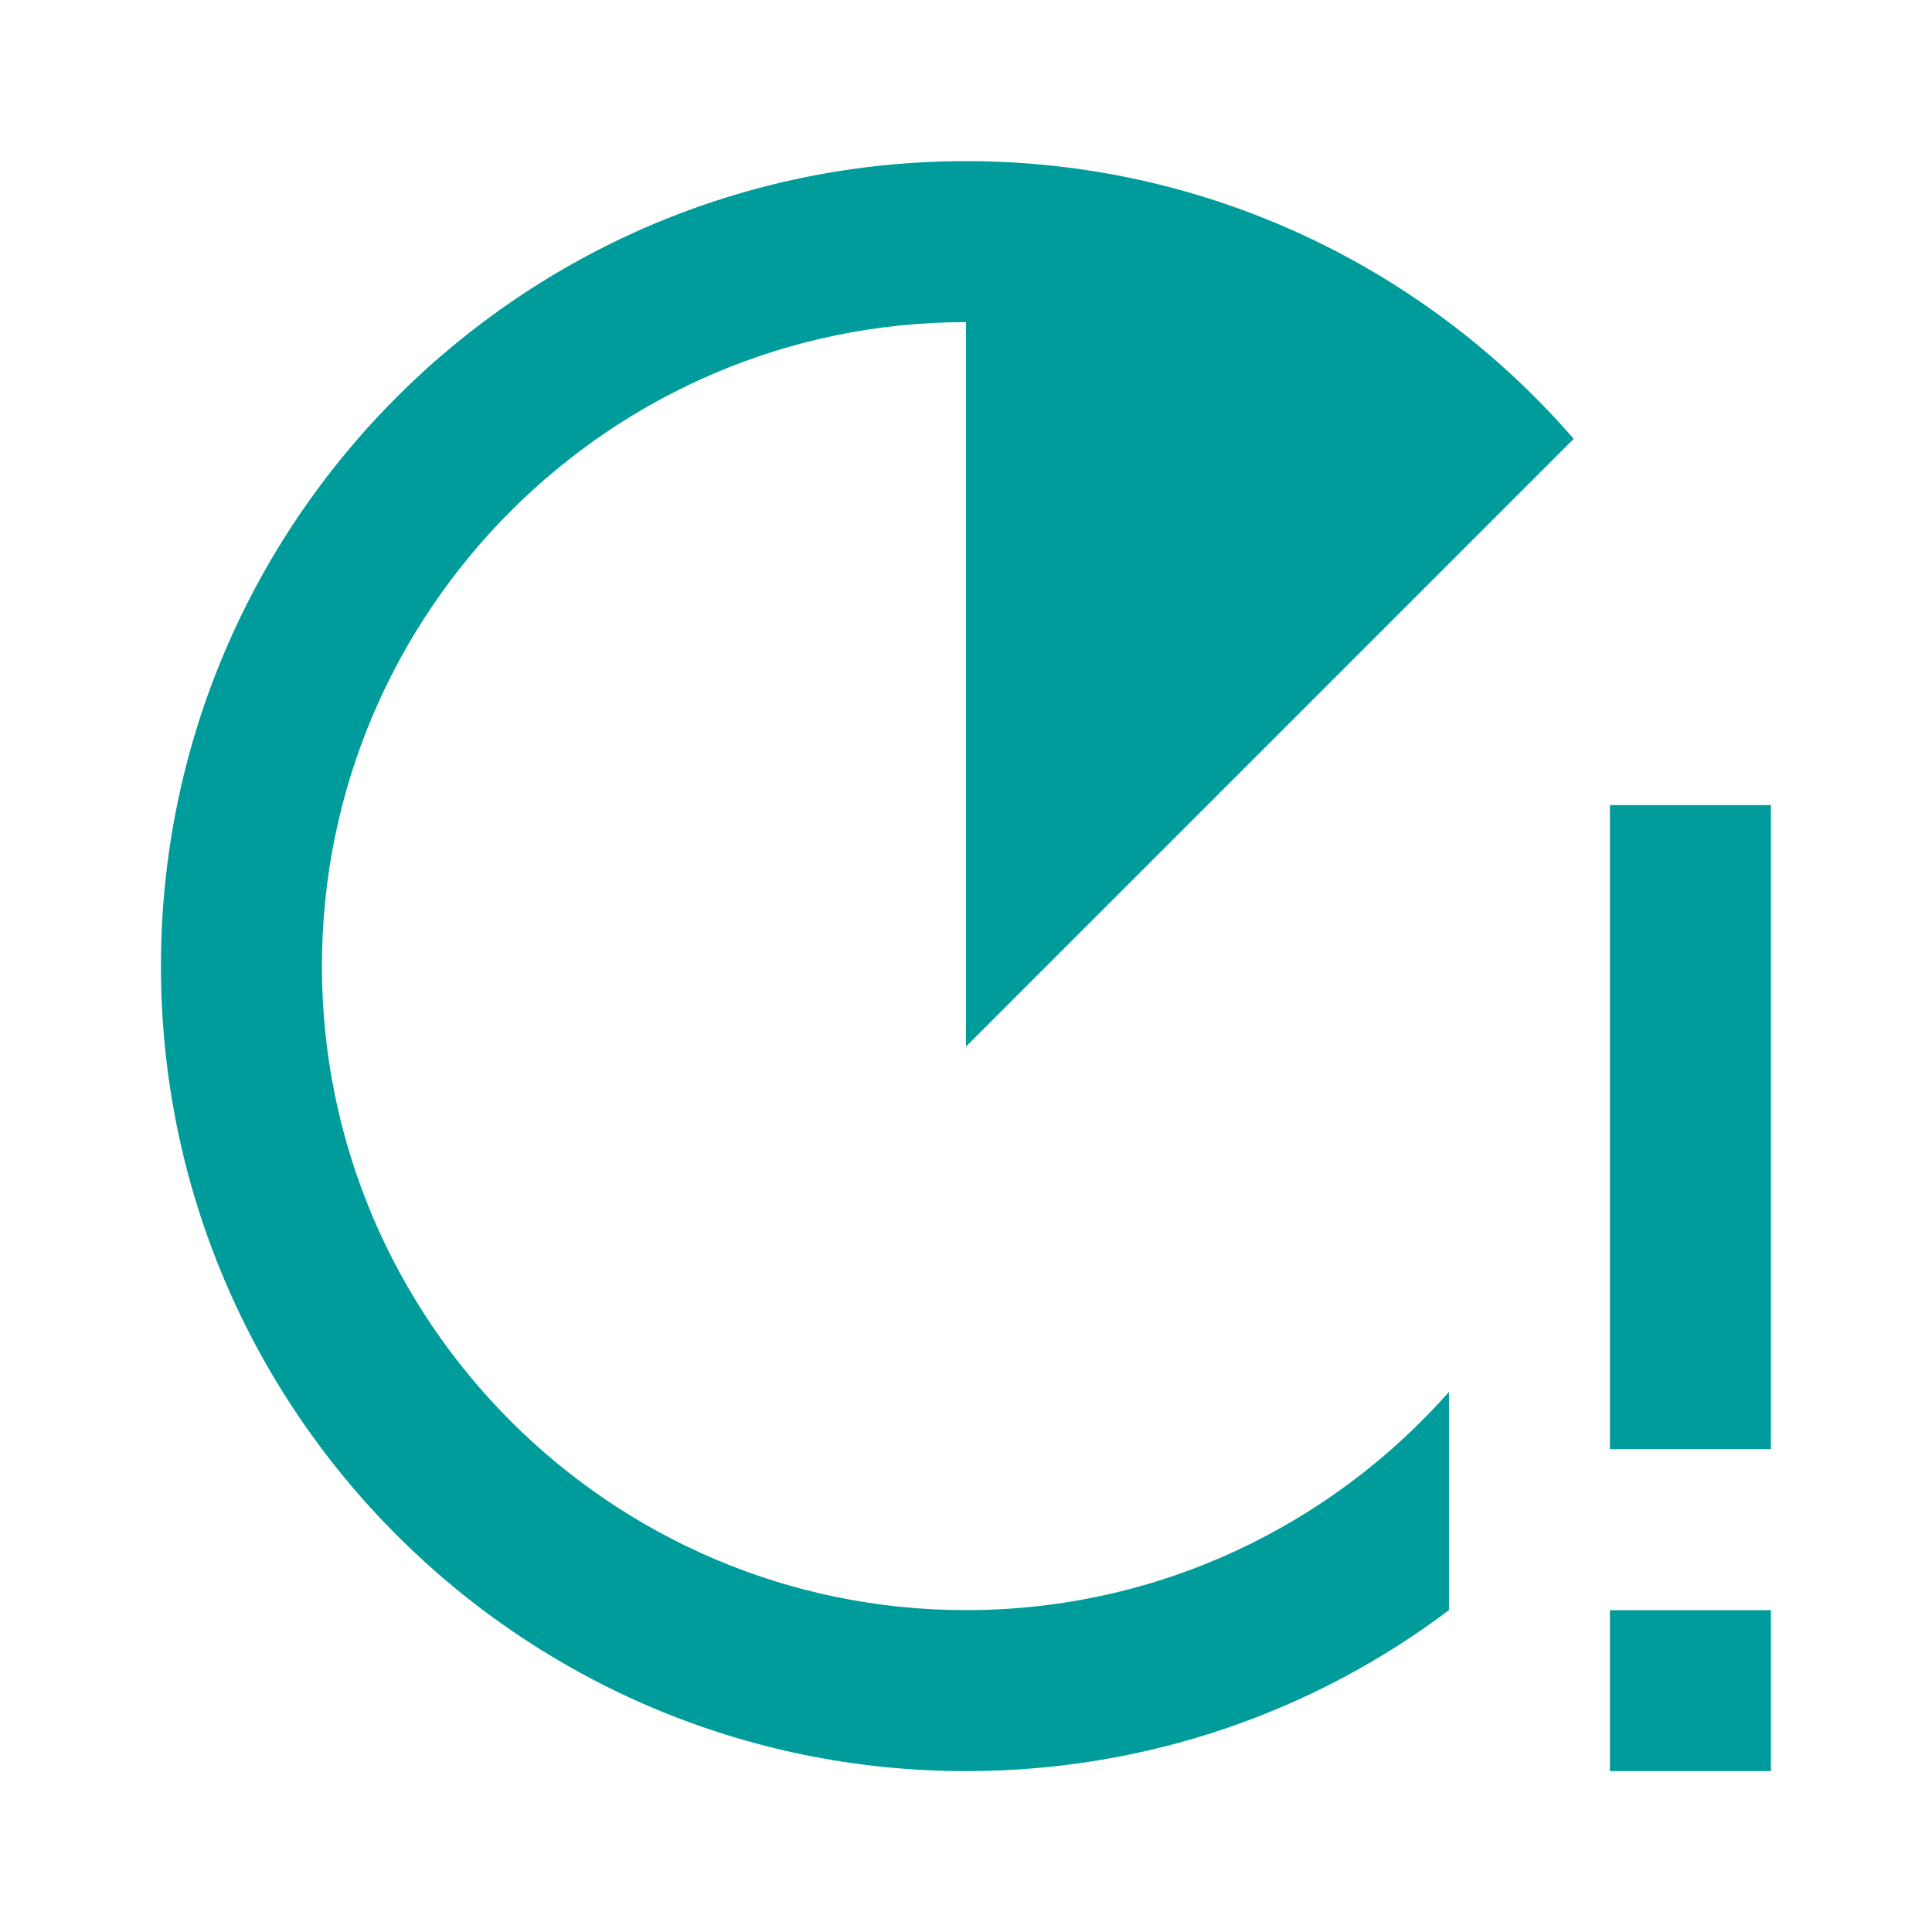
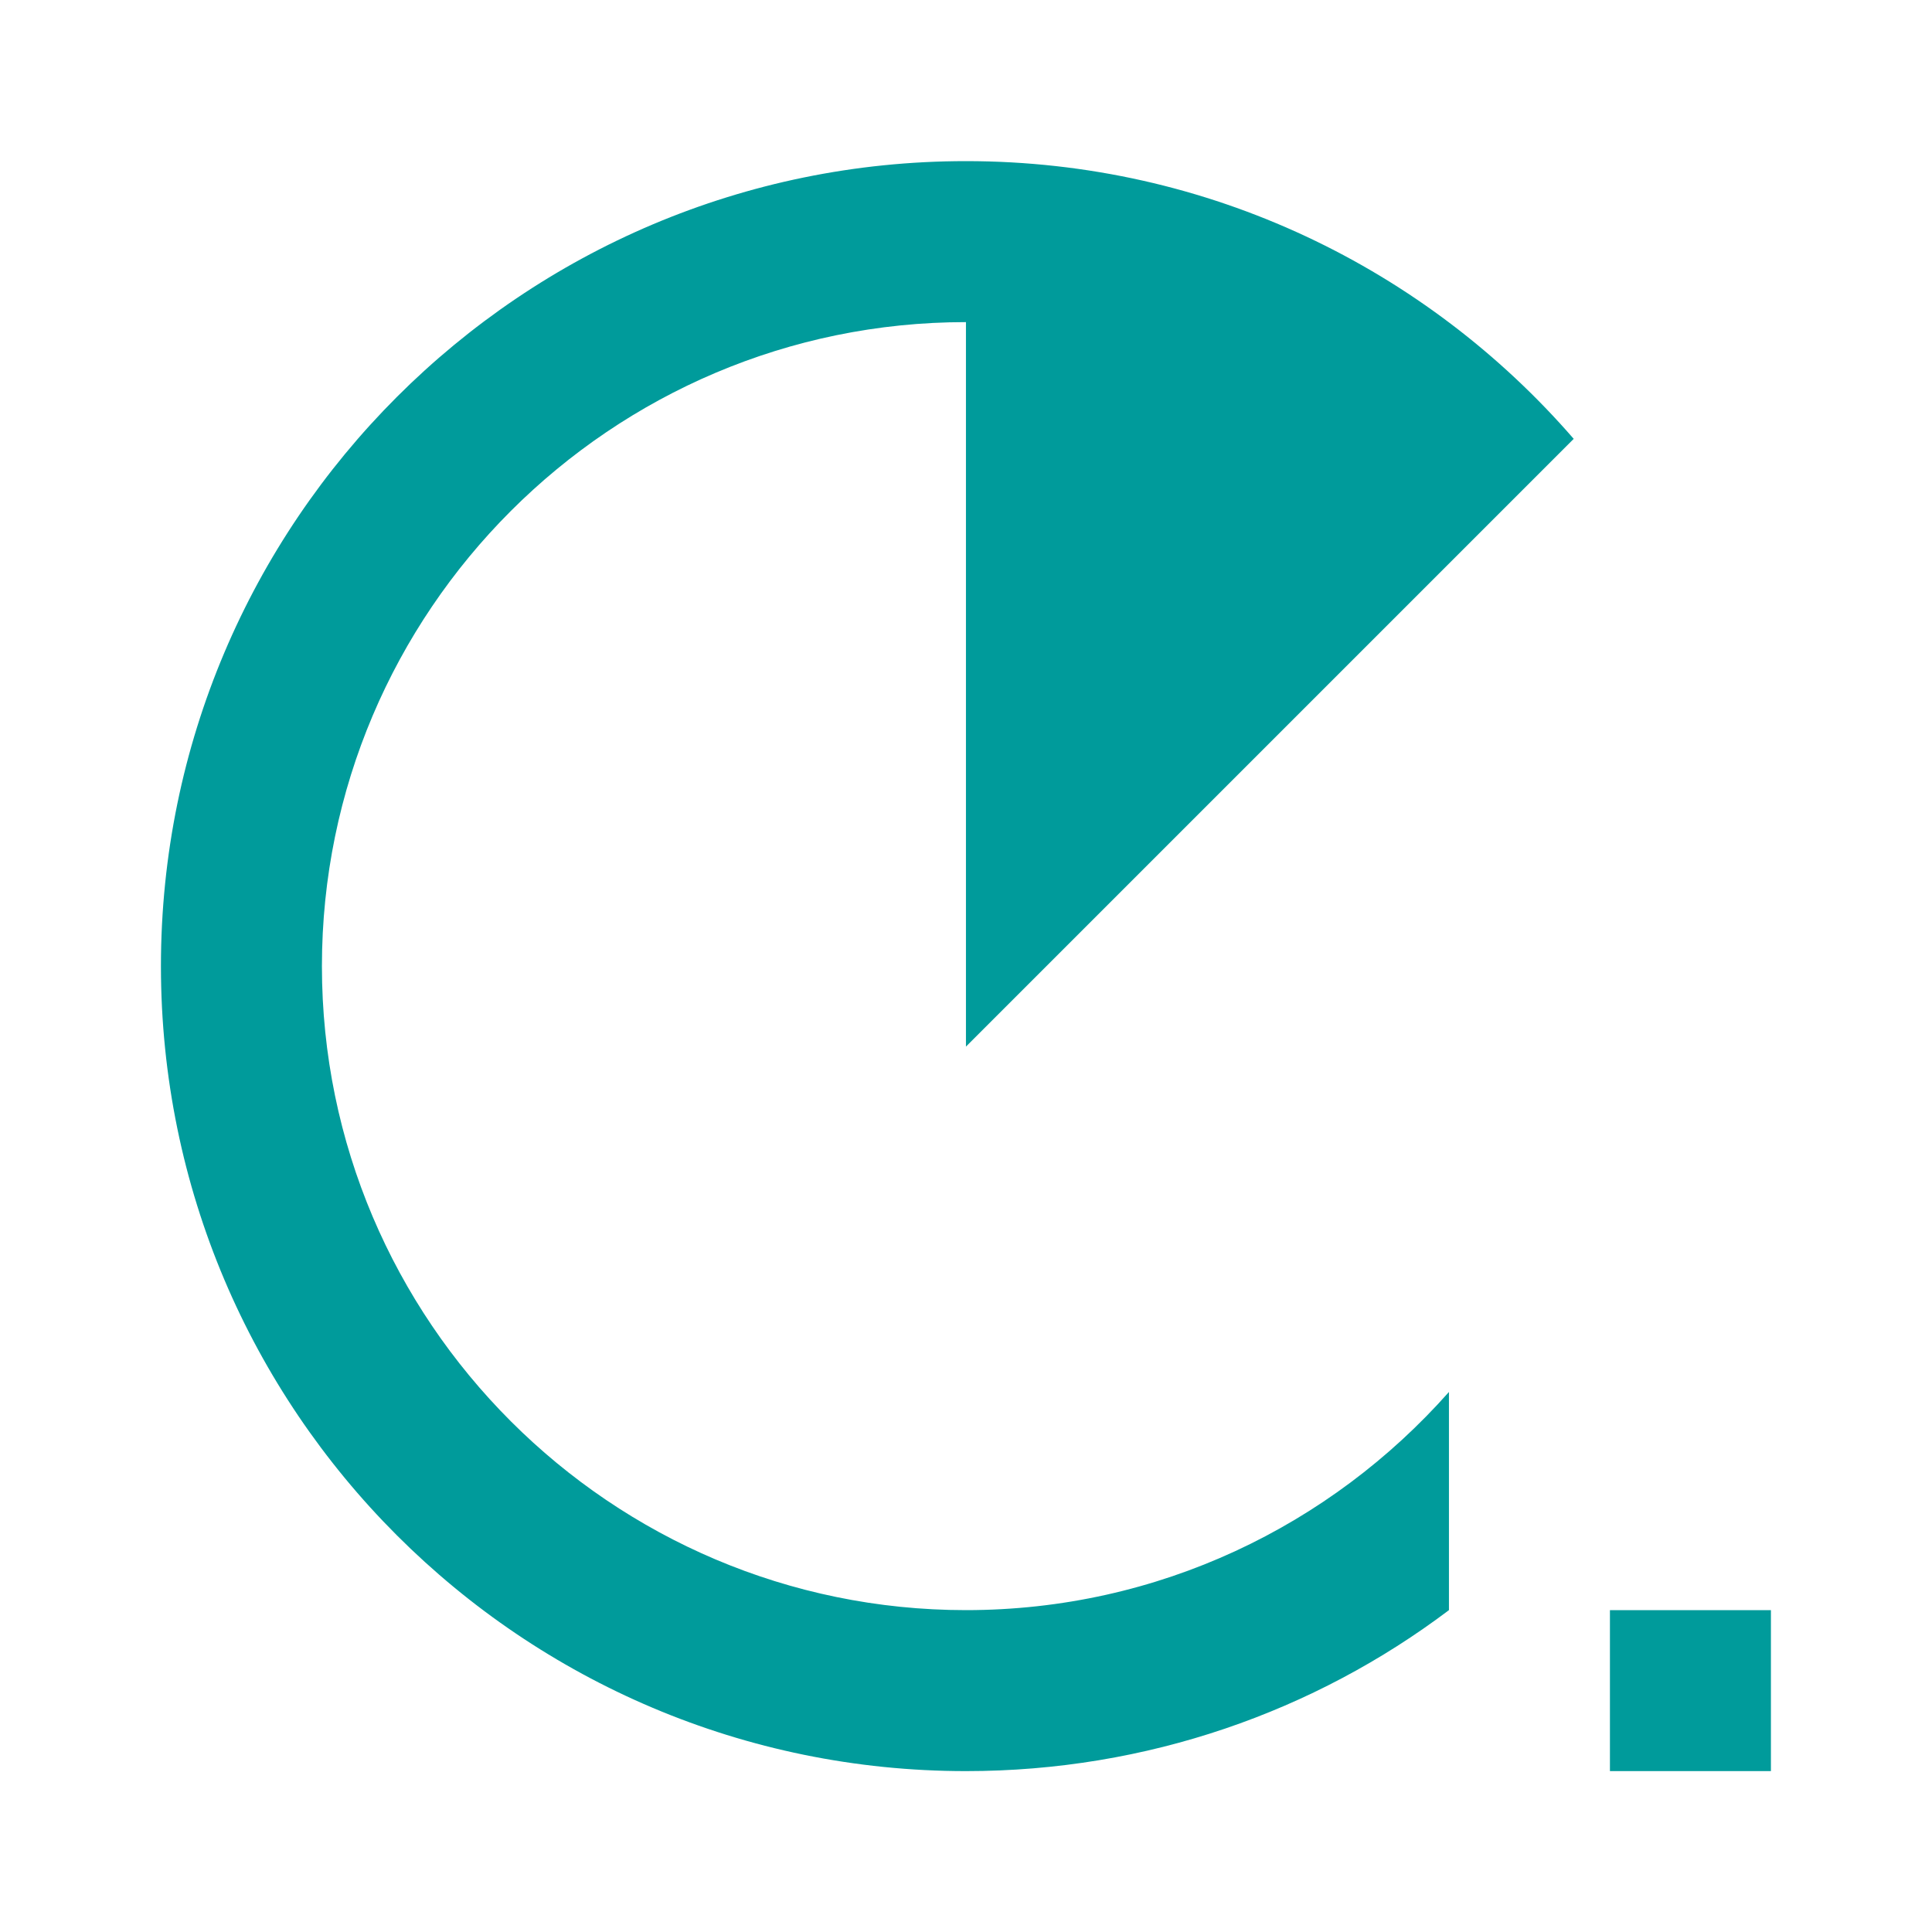
<svg xmlns="http://www.w3.org/2000/svg" width="40" height="40" viewBox="0 0 40 40" fill="none">
-   <path d="M36.665 16.669V30.003H33.332V16.669H36.665ZM33.332 33.336V36.669H36.665V33.336H33.332ZM29.999 28.819C27.549 31.586 23.982 33.336 19.999 33.336C12.649 33.336 6.665 27.353 6.665 20.003C6.665 12.653 12.649 6.669 19.999 6.669V21.669L32.582 9.086C29.532 5.569 25.032 3.336 19.999 3.336C10.799 3.336 3.332 10.803 3.332 20.003C3.332 29.203 10.799 36.669 19.999 36.669C23.749 36.669 27.215 35.436 29.999 33.336V28.819Z" fill="#009B9B" />
+   <path d="M36.665 16.669H33.332V16.669H36.665ZM33.332 33.336V36.669H36.665V33.336H33.332ZM29.999 28.819C27.549 31.586 23.982 33.336 19.999 33.336C12.649 33.336 6.665 27.353 6.665 20.003C6.665 12.653 12.649 6.669 19.999 6.669V21.669L32.582 9.086C29.532 5.569 25.032 3.336 19.999 3.336C10.799 3.336 3.332 10.803 3.332 20.003C3.332 29.203 10.799 36.669 19.999 36.669C23.749 36.669 27.215 35.436 29.999 33.336V28.819Z" fill="#009B9B" />
</svg>